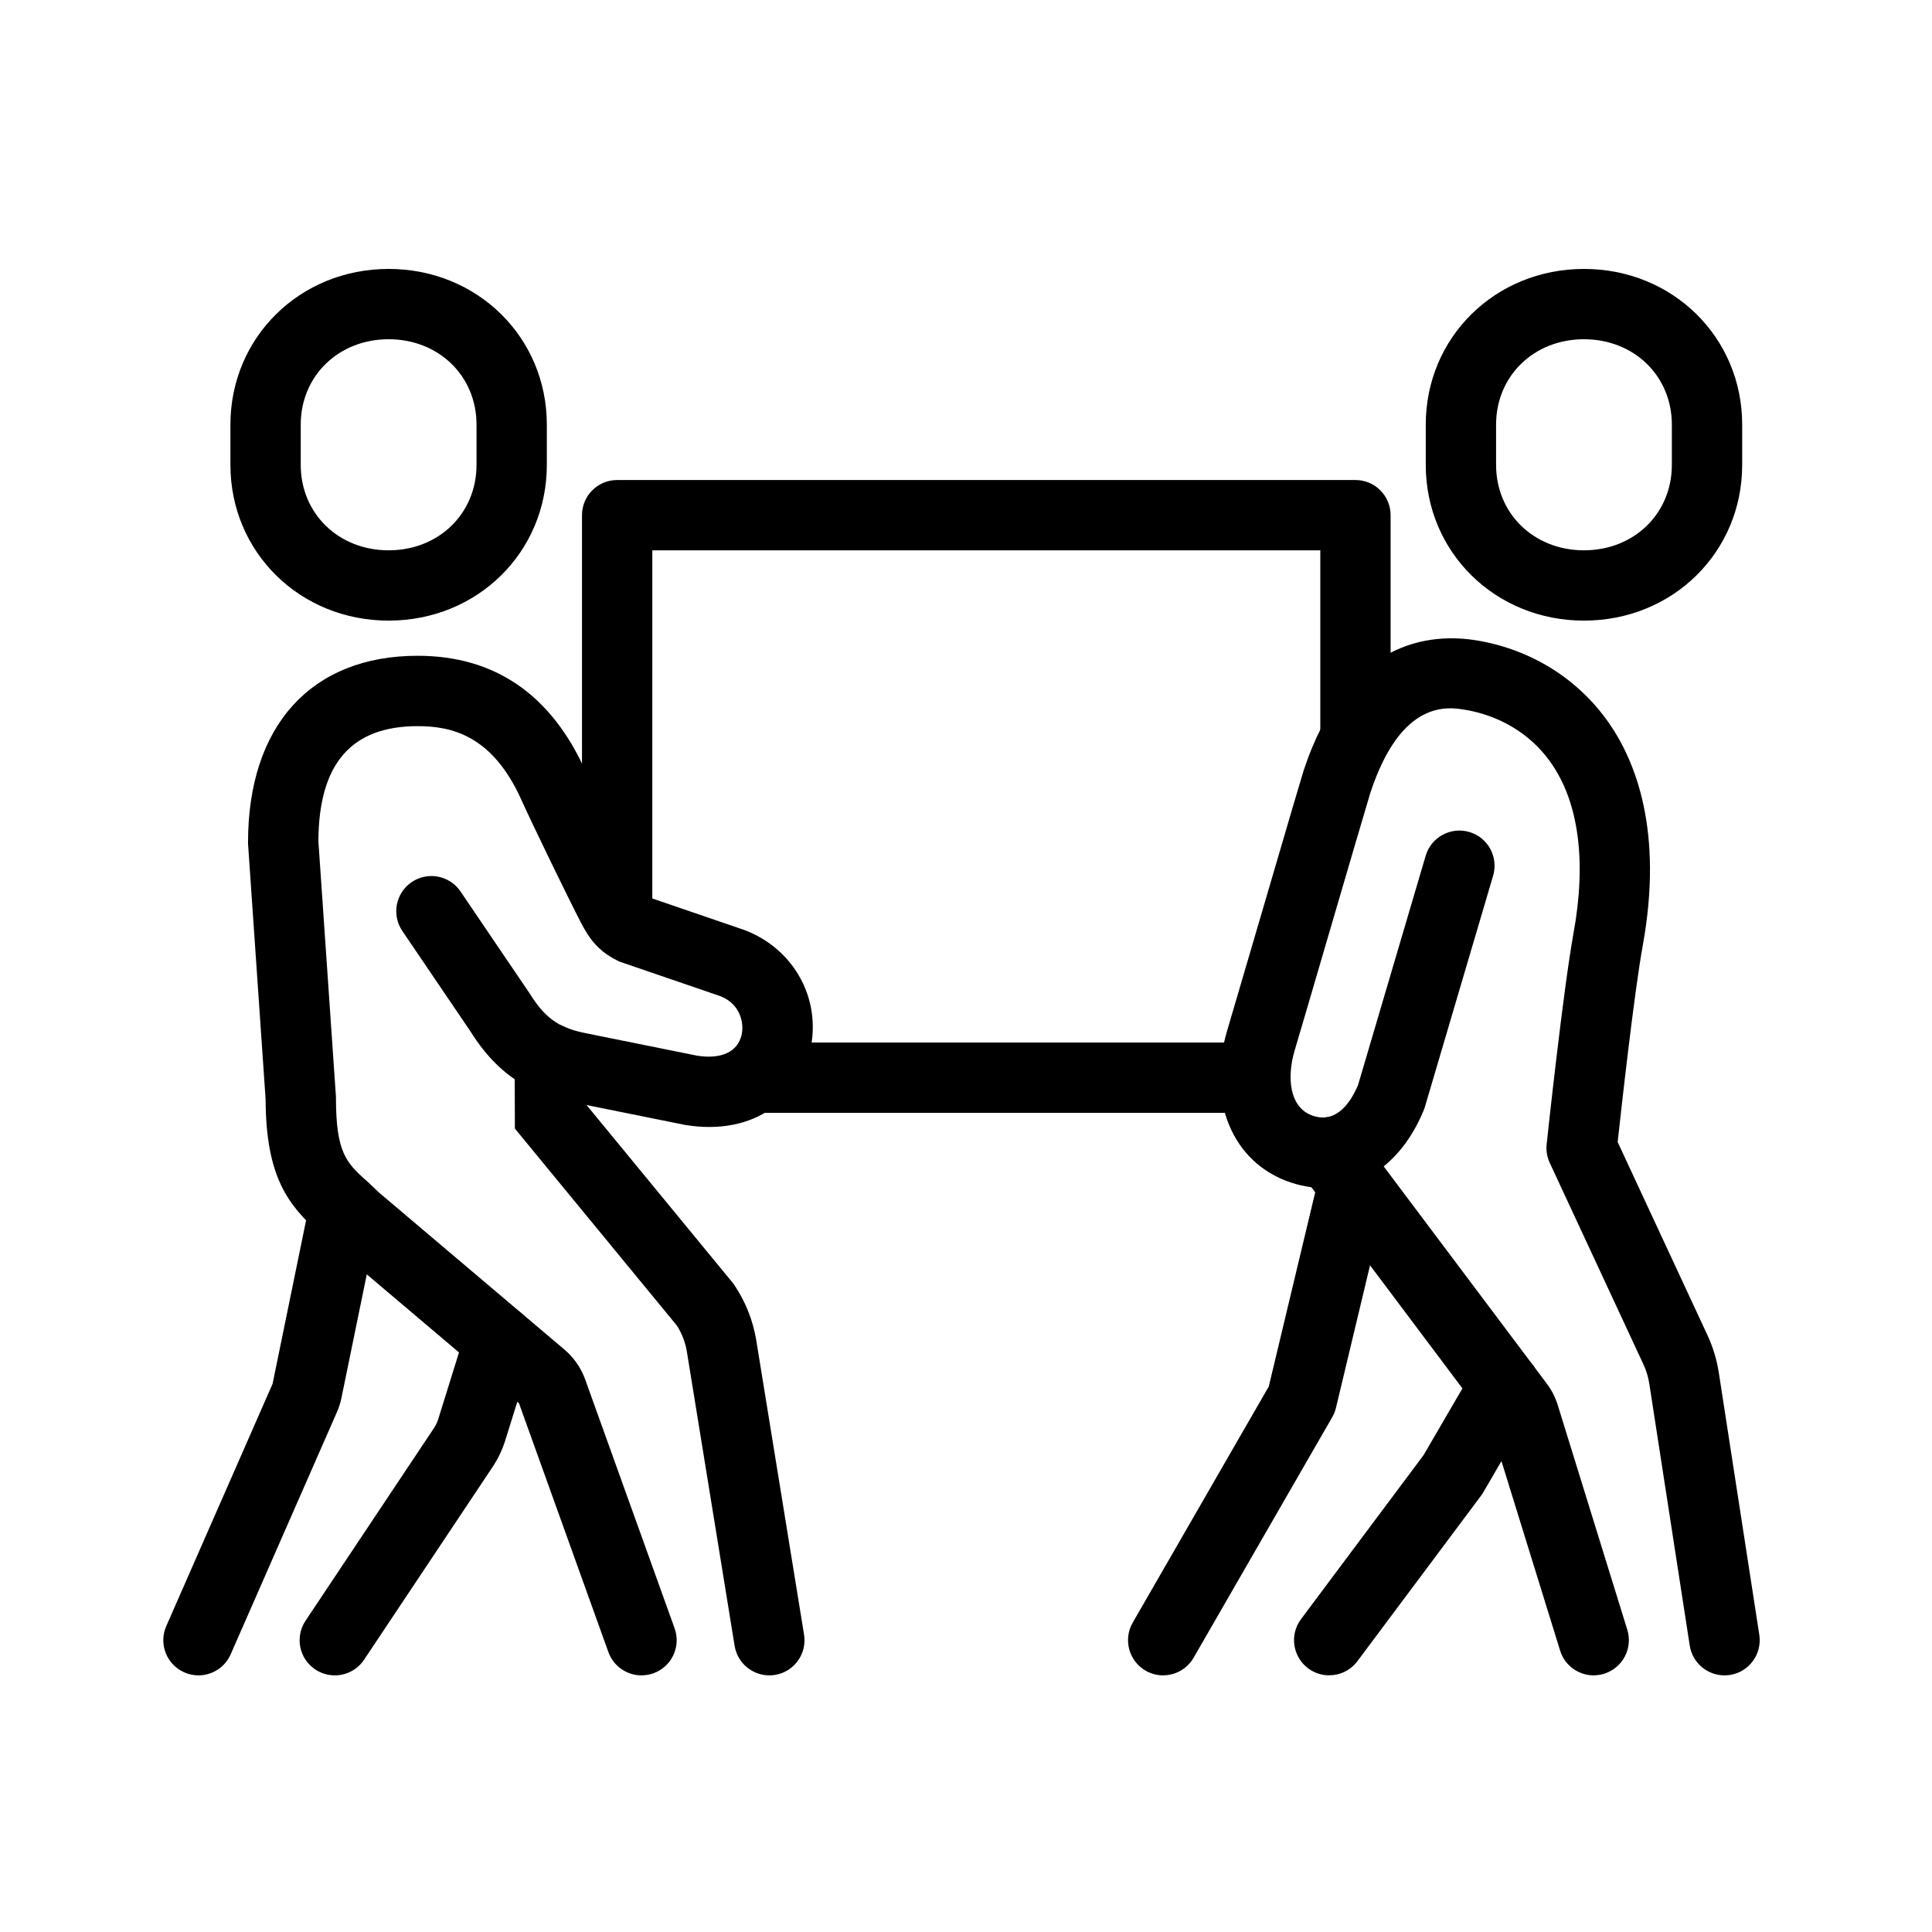
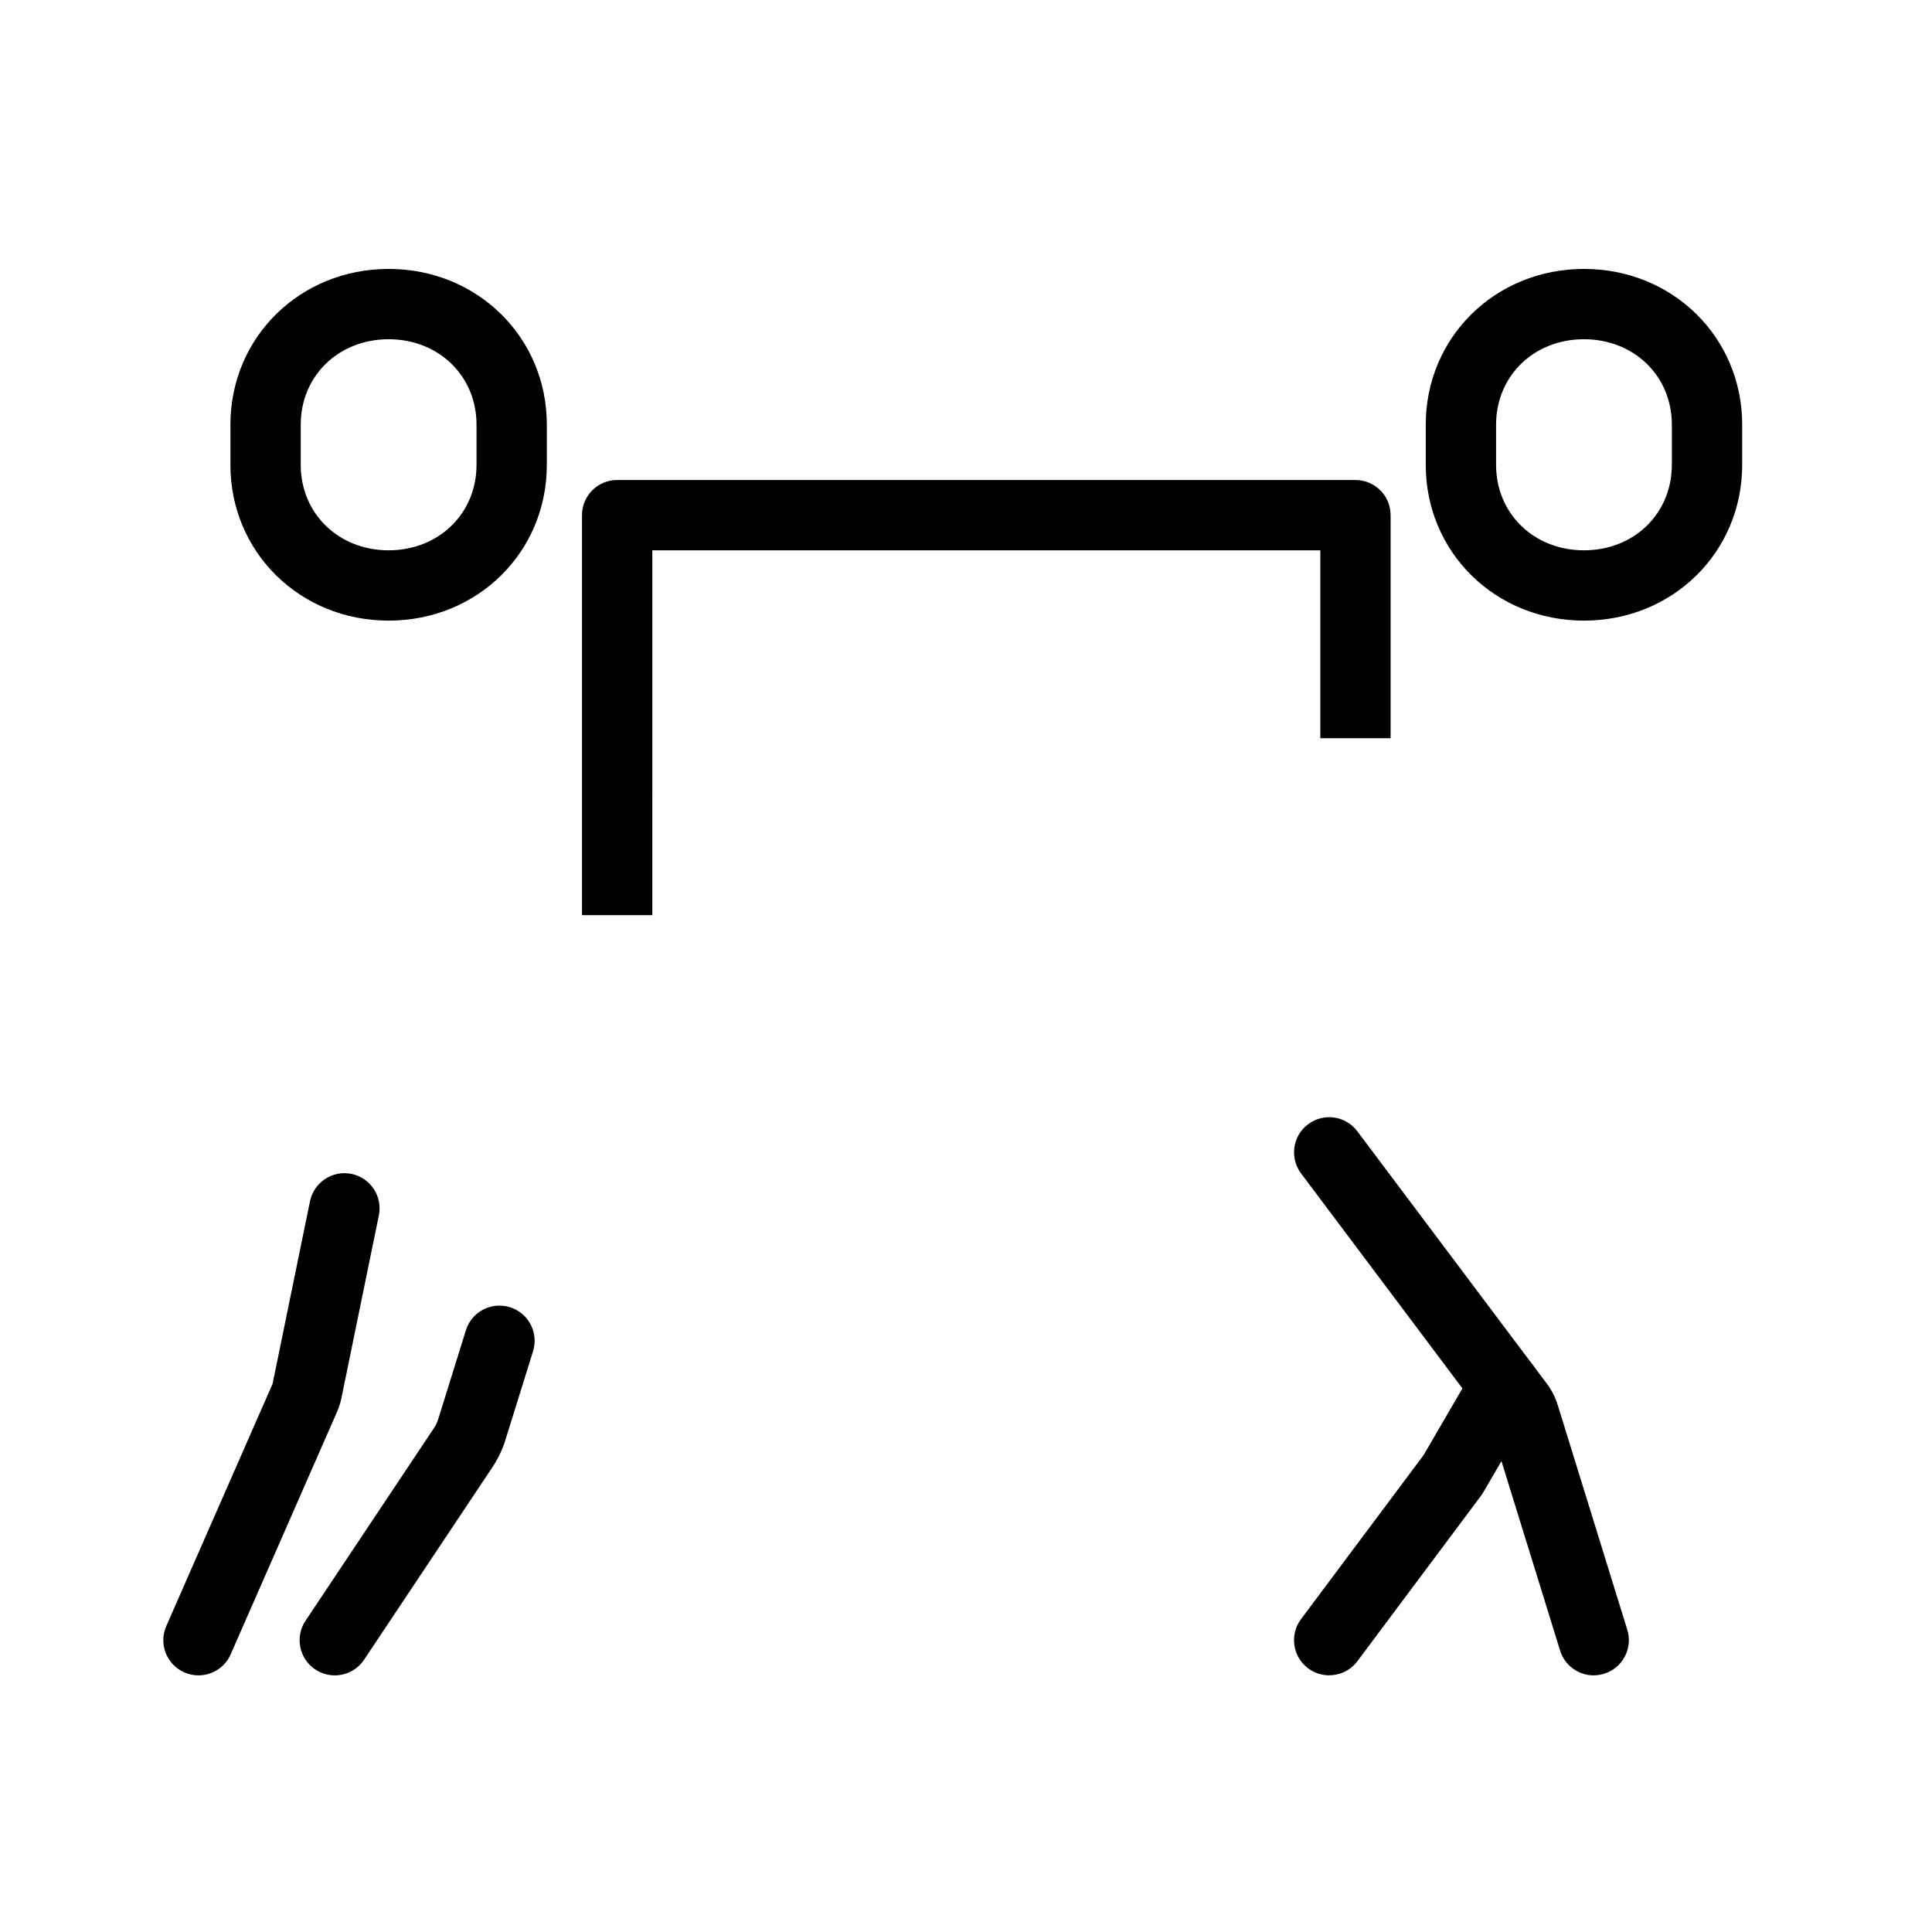
<svg xmlns="http://www.w3.org/2000/svg" fill="#000000" width="800px" height="800px" version="1.1" viewBox="144 144 512 512">
  <g>
-     <path d="m452.25 587.99c-1.57 0-3.18-0.395-4.648-1.246-4.457-2.574-5.984-8.27-3.422-12.73l36.059-62.574 13.32-55.715c1.199-5.008 6.219-8.094 11.227-6.894 5.008 1.199 8.094 6.219 6.894 11.227l-13.637 57.031c-0.211 0.875-0.535 1.711-0.988 2.481l-36.734 63.742c-1.723 2.992-4.856 4.668-8.082 4.668z" />
    <path d="m566.34 587.99c-3.969 0-7.66-2.562-8.895-6.57l-18.438-59.559-50.207-66.883c-3.086-4.109-2.258-9.957 1.852-13.043 4.113-3.086 9.957-2.258 13.043 1.852l50.219 66.883c1.293 1.715 2.262 3.625 2.902 5.684l18.434 59.547c1.527 4.914-1.234 10.133-6.148 11.66-0.922 0.277-1.84 0.418-2.762 0.418z" />
    <path d="m496.24 587.98c-1.945 0-3.902-0.605-5.566-1.852-4.121-3.074-4.973-8.922-1.887-13.043l32.469-43.453 13.418-23.035c2.586-4.449 8.293-5.953 12.738-3.367 4.449 2.586 5.953 8.293 3.367 12.742l-13.684 23.492c-0.176 0.301-0.371 0.602-0.582 0.883l-32.785 43.883c-1.828 2.445-4.633 3.738-7.465 3.738z" />
-     <path d="m601 587.99c-4.519 0-8.492-3.297-9.203-7.894l-10.723-69.445c-0.27-1.738-0.781-3.426-1.516-5.008l-24.863-53.48c-0.711-1.539-1.004-3.238-0.816-4.914 0.176-1.656 4.367-40.832 7.129-55.996 3.457-18.984 1.383-34.578-5.977-45.082-7.07-10.086-17.199-13.125-22.605-14.047-4.668-0.789-17.07-2.887-25.27 21.988-0.492 1.527-6.465 21.918-11.266 38.316-3.898 13.336-7.59 25.938-8.801 29.988-2.109 7.082-1.422 15.176 4.844 17.273 6.078 2.035 9.84-3.168 11.949-8.094l17.934-60.805c1.457-4.938 6.641-7.758 11.578-6.301 4.938 1.453 7.754 6.637 6.301 11.574l-18.086 61.293c-0.094 0.316-0.199 0.617-0.328 0.91-6.801 16.504-20.648 24.004-35.289 19.078-15.395-5.172-22.289-21.723-16.77-40.262 1.199-4.043 4.879-16.609 8.781-29.906 7.746-26.449 11.051-37.711 11.449-38.91 11.504-34.883 33.809-36.605 46.082-34.52 14.289 2.422 26.625 10.133 34.754 21.719 7.172 10.238 14.566 28.801 9.059 59.117-2.246 12.344-5.66 42.996-6.648 52.07l23.77 51.125c1.48 3.18 2.504 6.559 3.039 10.027l10.727 69.445c0.781 5.09-2.703 9.844-7.781 10.633-0.477 0.07-0.965 0.105-1.43 0.105z" />
    <path d="m563.77 308.47c-23.516 0-41.93-18.133-41.93-41.273v-10.656c0-23.141 18.414-41.273 41.93-41.273 23.512 0 41.926 18.133 41.926 41.273v10.656c0 23.141-18.414 41.273-41.926 41.273zm0-74.57c-13.277 0-23.293 9.734-23.293 22.641v10.656c0 12.902 10.016 22.641 23.293 22.641 13.273 0 23.289-9.738 23.289-22.641v-10.656c0-12.906-10.016-22.641-23.289-22.641z" />
    <path d="m246.99 308.47c-23.512 0-41.926-18.133-41.926-41.273v-10.656c0-23.141 18.414-41.273 41.926-41.273 23.516 0 41.926 18.133 41.926 41.273v10.656c0 23.141-18.41 41.273-41.926 41.273zm0-74.57c-13.277 0-23.293 9.734-23.293 22.641v10.656c0 12.902 10.016 22.641 23.293 22.641 13.277 0 23.293-9.738 23.293-22.641v-10.656c0-12.906-10.016-22.641-23.293-22.641z" />
    <path d="m196.59 587.99c-1.246 0-2.516-0.258-3.738-0.793-4.715-2.07-6.859-7.559-4.785-12.273l28.172-64.207 9.91-48.367c1.035-5.039 5.965-8.289 10.996-7.254 5.043 1.035 8.289 5.953 7.254 10.996l-9.922 48.422c-0.27 1.293-0.664 2.516-1.176 3.68l-28.172 64.219c-1.539 3.492-4.949 5.578-8.539 5.578z" />
    <path d="m232.71 587.99c-1.77 0-3.574-0.512-5.156-1.562-4.285-2.852-5.441-8.641-2.586-12.914l34.027-51.043c0.492-0.746 0.875-1.551 1.145-2.402l7.324-23.523c1.523-4.914 6.742-7.652 11.668-6.125 4.918 1.523 7.652 6.754 6.129 11.668l-7.328 23.527c-0.789 2.547-1.945 4.973-3.422 7.184l-34.031 51.047c-1.793 2.688-4.75 4.144-7.758 4.144z" />
-     <path d="m314 587.99c-3.82 0-7.406-2.363-8.77-6.172l-23.699-65.953-49.766-42.137-0.266-0.266c-0.945-0.945-1.91-1.828-2.938-2.762-7.988-7.266-14.102-14.488-14.172-35.379l-4.66-67.77v-0.316c0-30.965 16.809-49.449 44.945-49.449 20.438 0 35.402 10.285 44.5 30.559 2.758 6.152 12.332 25.832 15.207 31.363 0.641 1.223 0.969 1.738 1.109 1.922l24.105 8.258c14.164 4.391 22.359 18.344 19.09 32.539-2.762 11.984-14.023 22.734-32.973 19.719l-0.371-0.07-29.605-5.977c-8.664-1.746-18.645-5.32-26.984-18.656l-18.133-26.738c-2.887-4.262-1.781-10.051 2.481-12.938 4.25-2.891 10.051-1.785 12.941 2.481l18.445 27.203c4.426 7.129 8.504 9.098 14.93 10.391l29.406 5.938c6.394 0.969 10.668-1.035 11.707-5.519 0.746-3.227-0.375-8.711-6.512-10.574l-0.316-0.105-25.527-8.746-0.559-0.281c-5.043-2.527-7.324-5.555-9.758-10.234-3.039-5.848-12.754-25.832-15.676-32.332-7.769-17.328-18.773-19.555-27.496-19.555-17.621 0-26.227 9.984-26.309 30.504l4.656 67.746v0.312c0 14.582 2.867 17.191 8.07 21.918 1.004 0.91 2.133 1.945 3.297 3.086l49.184 41.648c2.492 2.106 4.391 4.844 5.496 7.918l23.699 65.953c1.734 4.844-0.77 10.18-5.613 11.914-1.035 0.371-2.109 0.547-3.156 0.547z" />
-     <path d="m347.87 587.99c-4.484 0-8.445-3.25-9.188-7.824l-12.684-78.148c-0.406-2.352-1.293-4.644-2.621-6.731l-42.926-52.199-0.07-18.48c-0.023-5.148 4.133-9.328 9.281-9.352h0.035c5.125 0 9.293 4.144 9.316 9.281l0.047 11.844 39.328 47.832 0.258 0.383c2.91 4.356 4.832 9.176 5.731 14.348l12.703 78.238c0.828 5.078-2.617 9.867-7.695 10.691-0.504 0.082-1.016 0.117-1.504 0.117z" />
-     <path d="m476.66 420.28h-133v18.633h133z" />
    <path d="m316.87 386.52h-18.637v-105.99c0-5.148 4.172-9.32 9.316-9.32h195.66c5.148 0 9.316 4.172 9.316 9.32v59.102h-18.633v-49.785h-177.02z" />
  </g>
</svg>